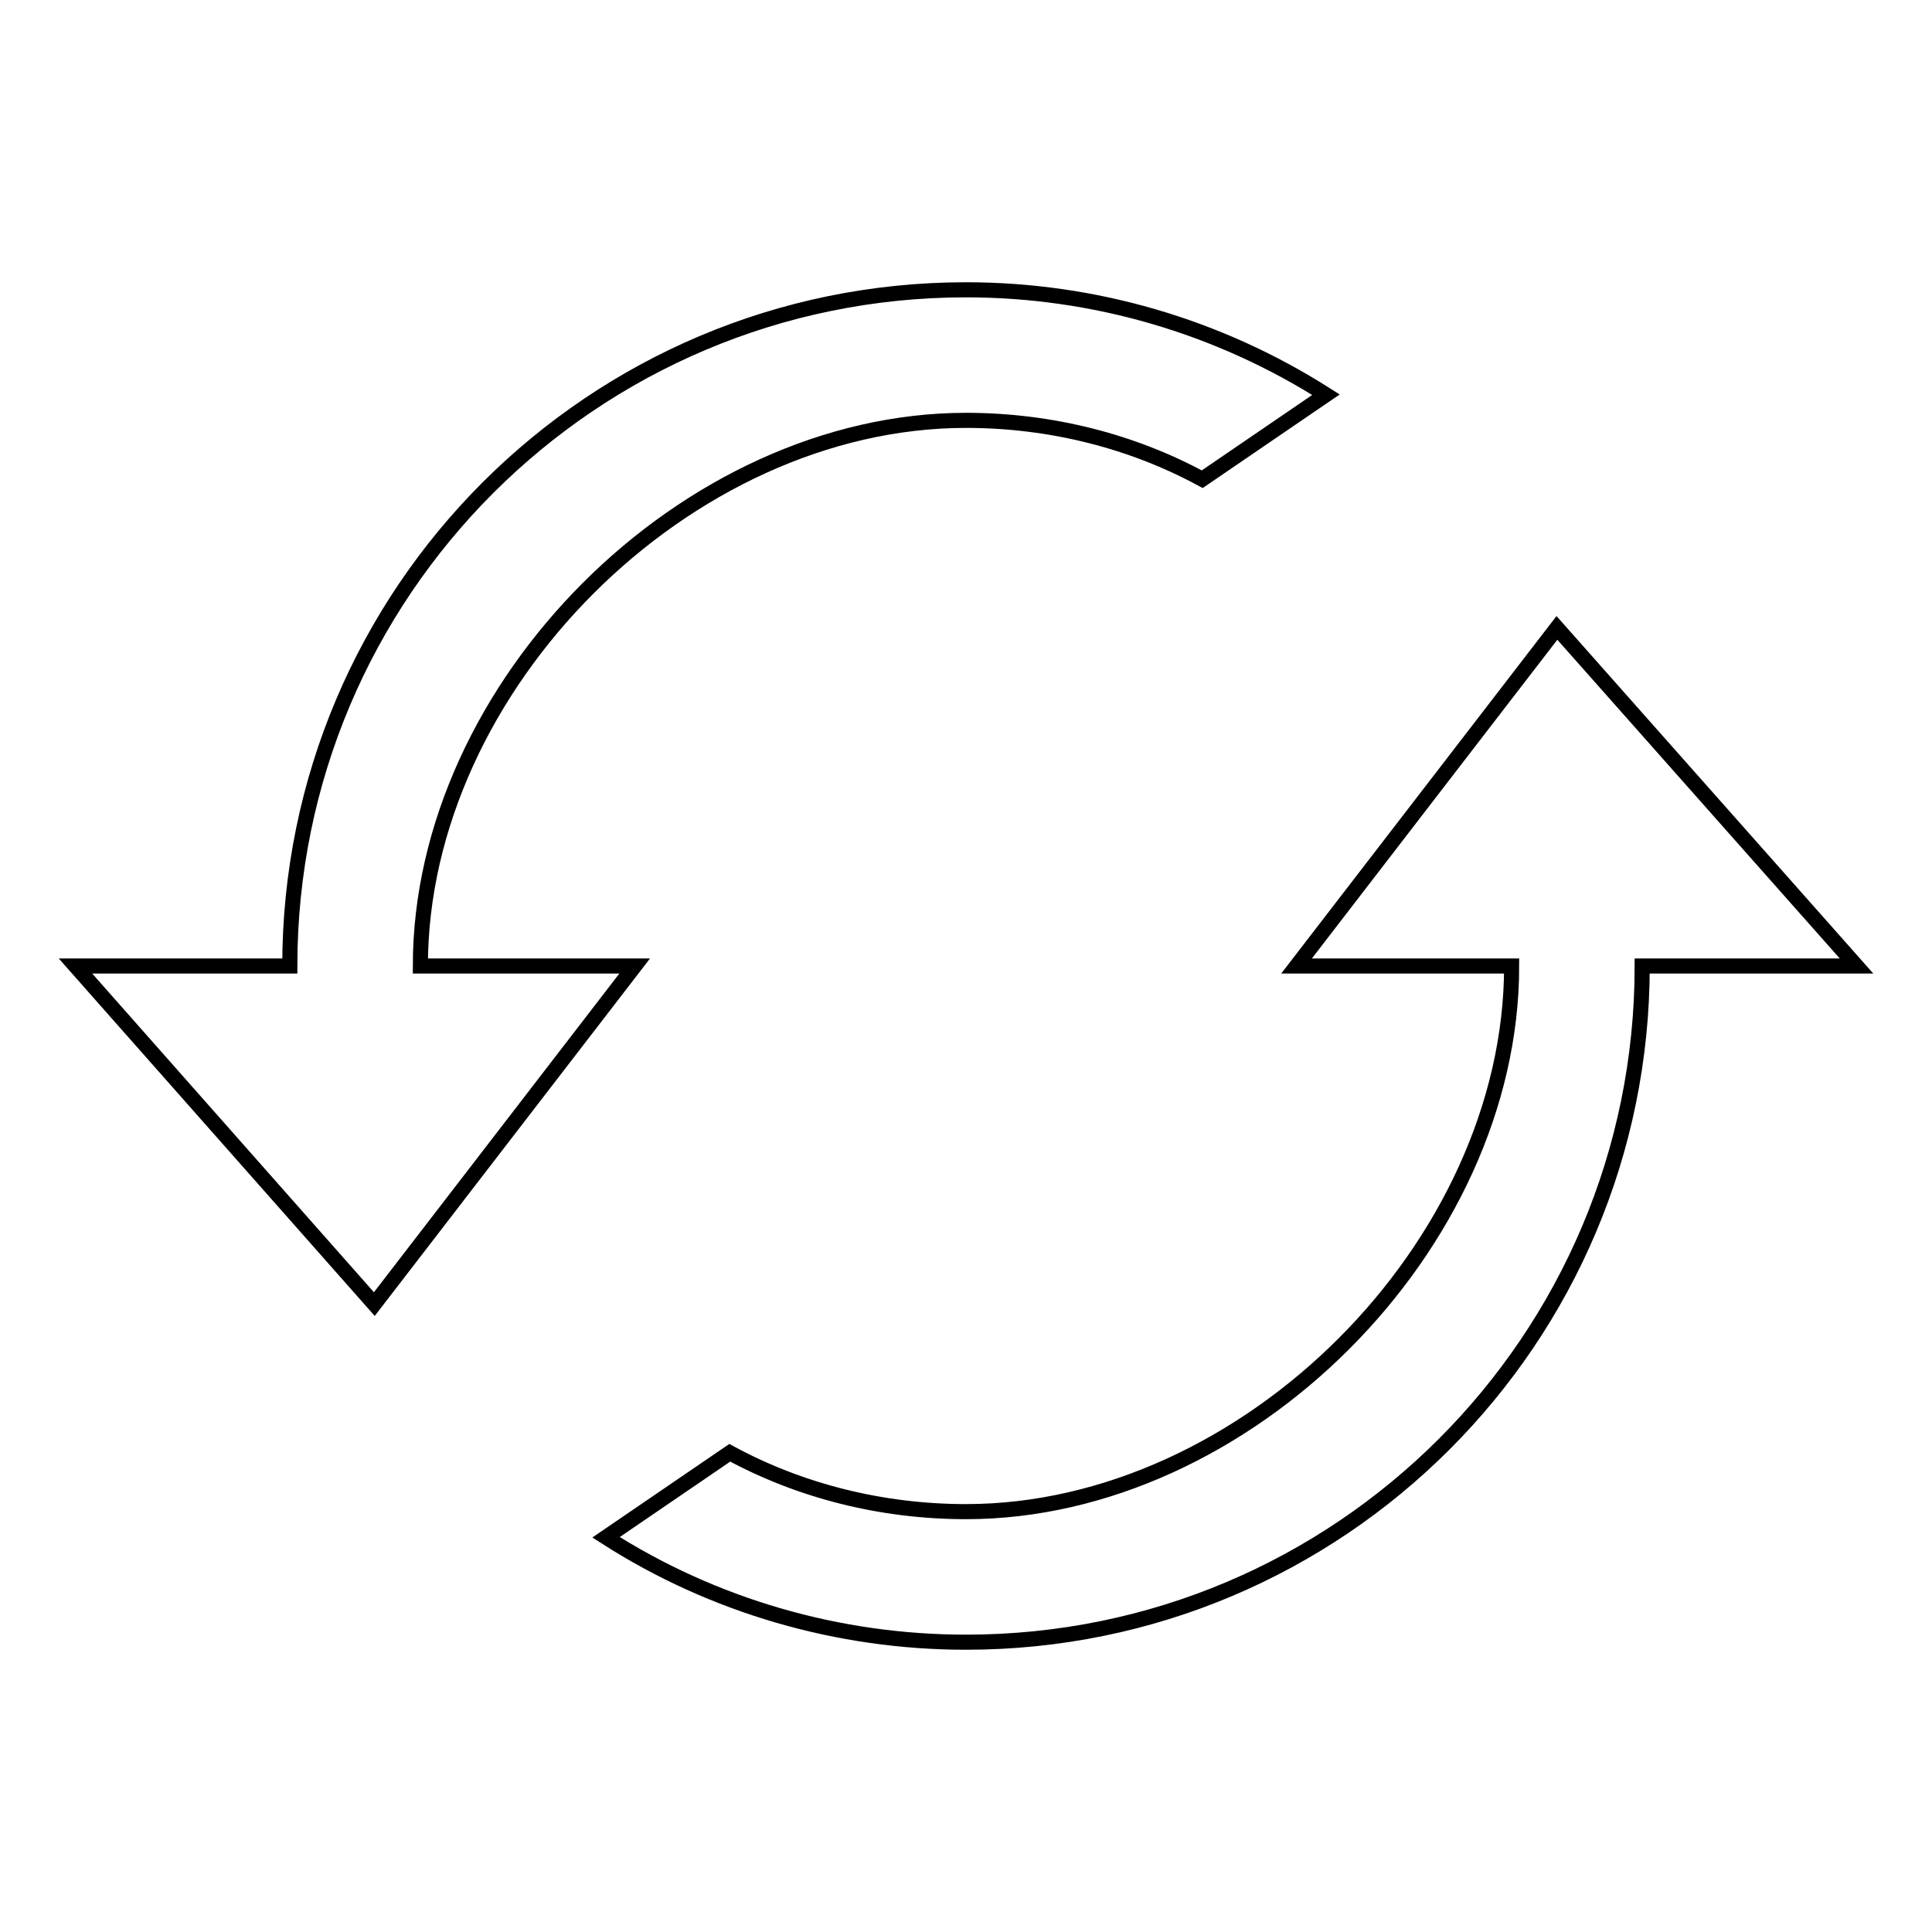
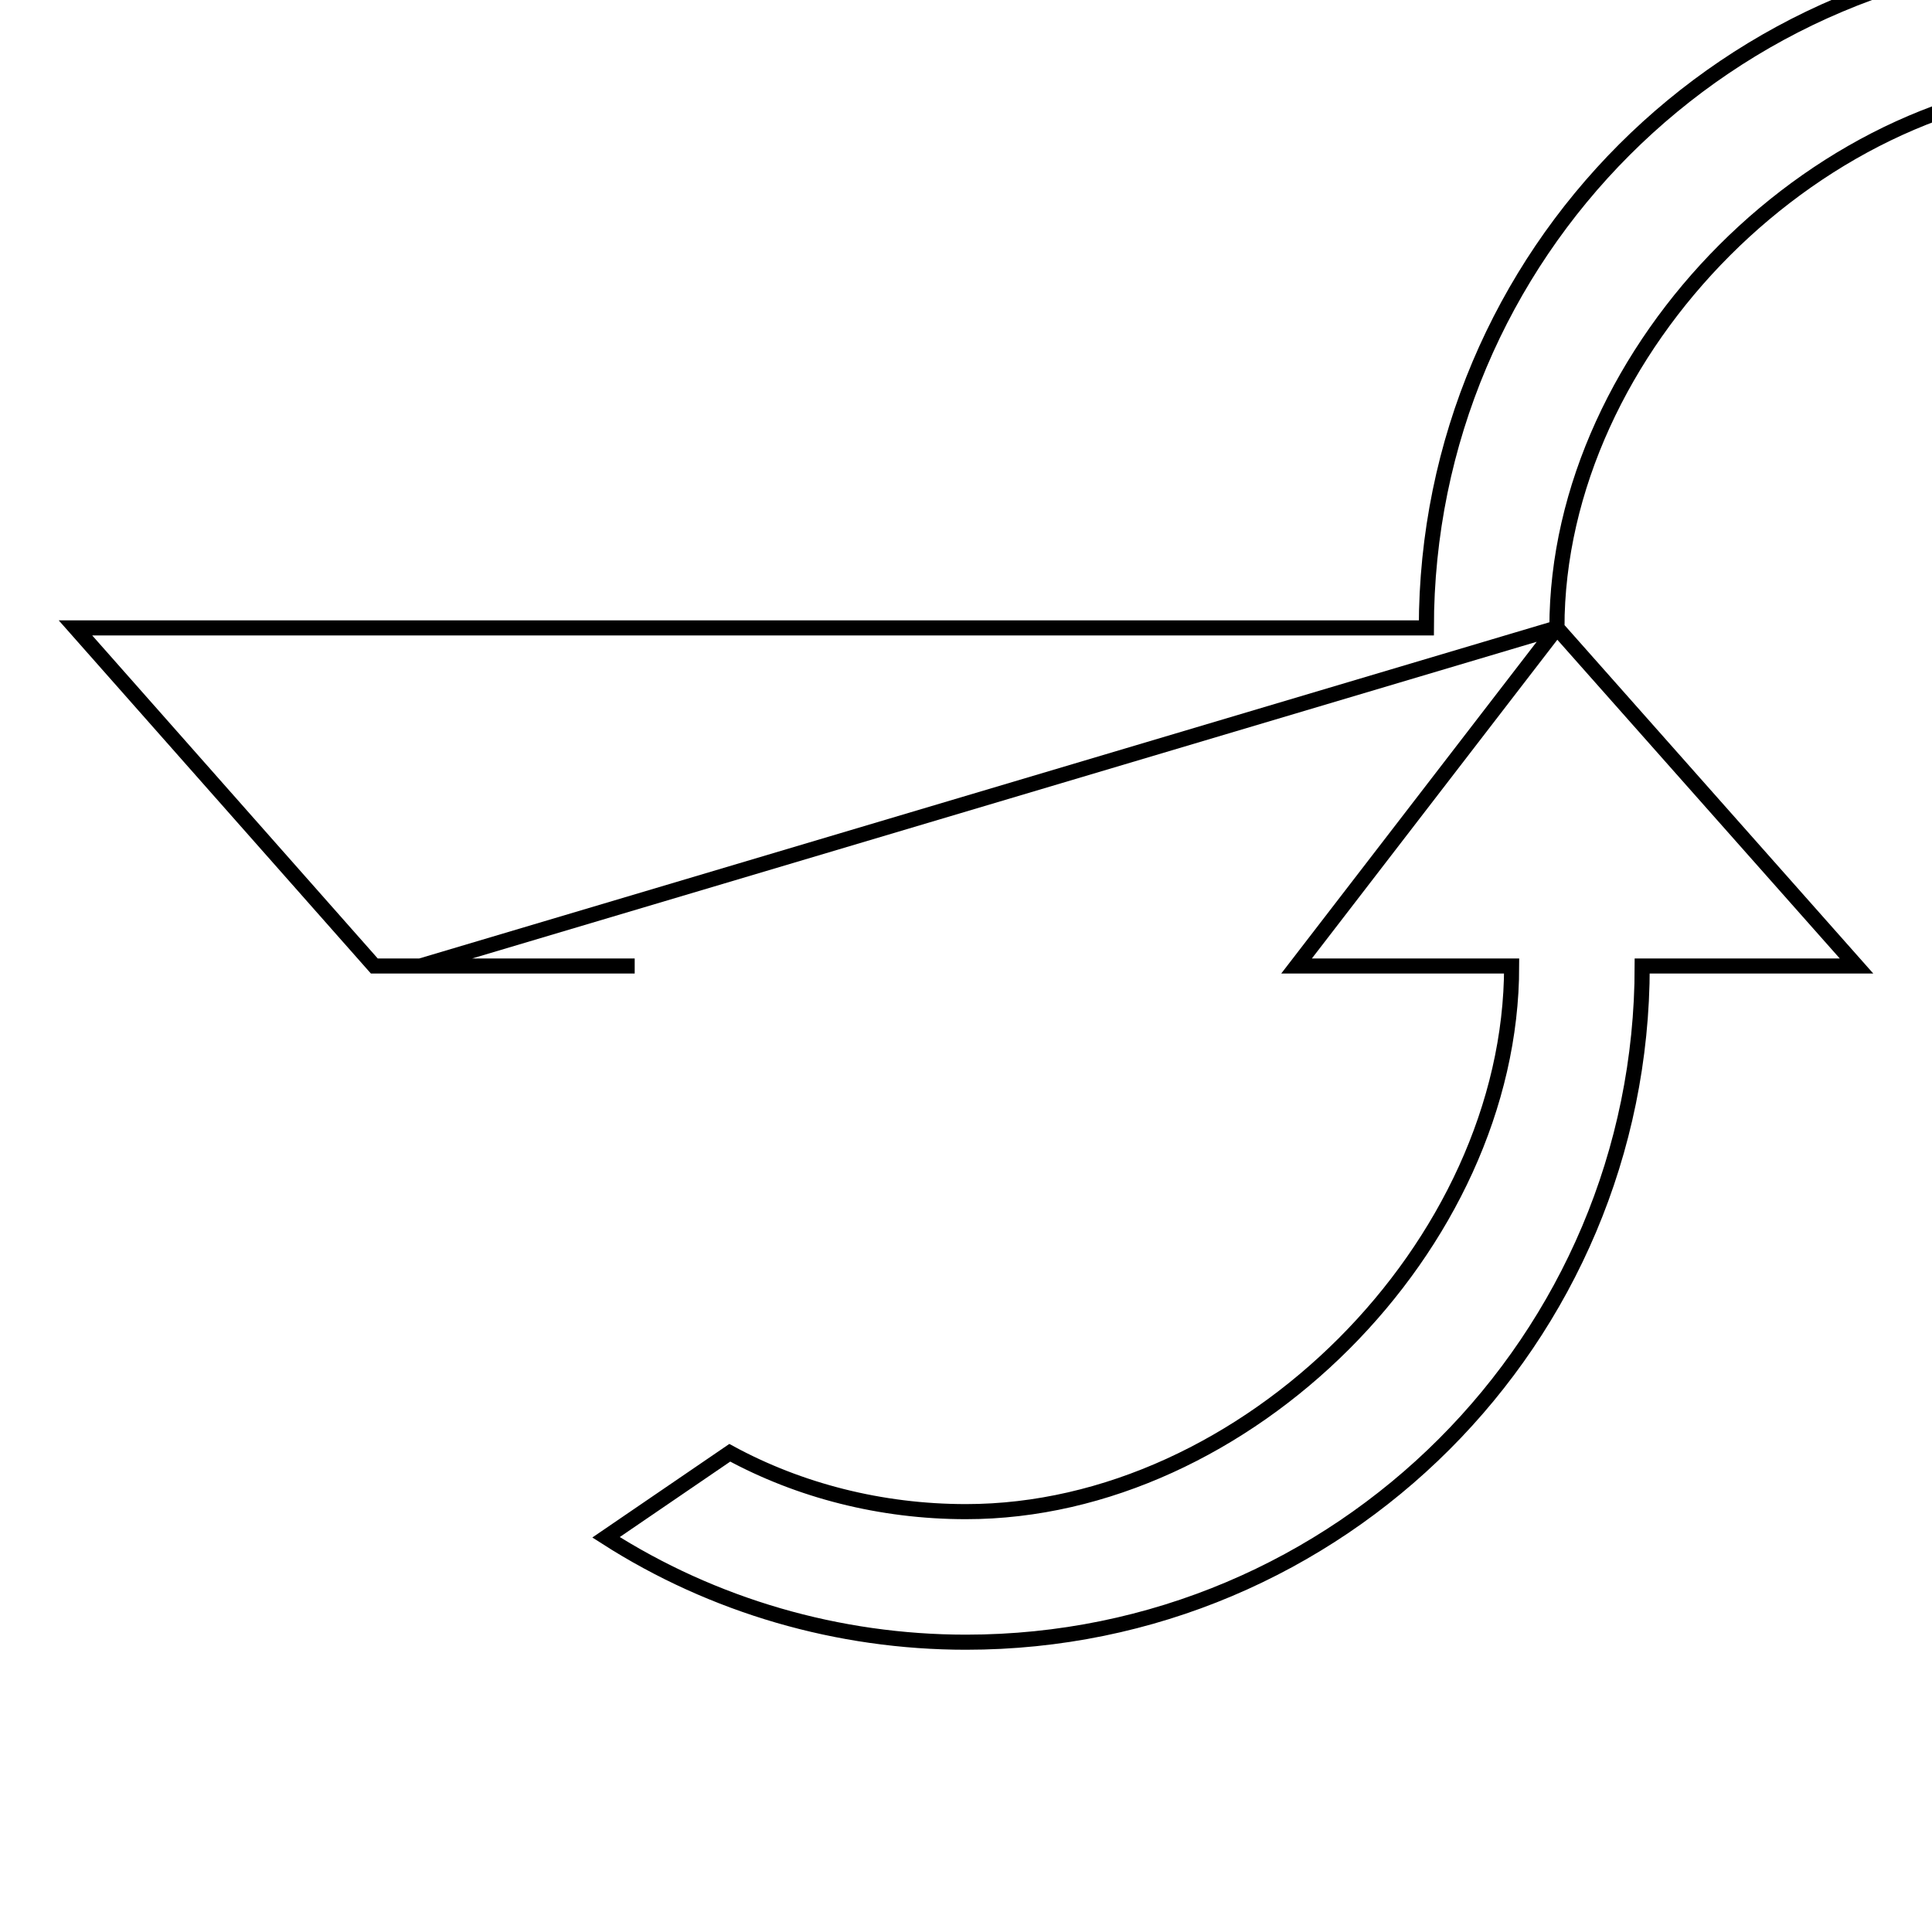
<svg xmlns="http://www.w3.org/2000/svg" version="1.1" x="0px" y="0px" viewBox="0 0 256 256" enable-background="new 0 0 256 256" xml:space="preserve">
  <g>
-     <path stroke-width="2" fill-opacity="0" stroke="#000000" d="M206.3,83.2L171.8,128h28.5c0,37.1-35.2,72.3-72.3,72.3c-11.3,0-22.1-2.8-31.3-7.8l-16.4,11.2 c14.2,9.1,30.8,13.9,47.7,13.9c49.5,0,89.6-40.1,89.6-89.6H246L206.3,83.2z M55.7,128c0-37.1,35.2-72.3,72.3-72.3 c11.3,0,22.1,2.8,31.3,7.8l16.4-11.2c-14.3-9.1-30.8-13.9-47.7-13.9c-49.5,0-89.6,40.1-89.6,89.6H10l39.6,44.8L84.1,128H55.7z" />
+     <path stroke-width="2" fill-opacity="0" stroke="#000000" d="M206.3,83.2L171.8,128h28.5c0,37.1-35.2,72.3-72.3,72.3c-11.3,0-22.1-2.8-31.3-7.8l-16.4,11.2 c14.2,9.1,30.8,13.9,47.7,13.9c49.5,0,89.6-40.1,89.6-89.6H246L206.3,83.2z c0-37.1,35.2-72.3,72.3-72.3 c11.3,0,22.1,2.8,31.3,7.8l16.4-11.2c-14.3-9.1-30.8-13.9-47.7-13.9c-49.5,0-89.6,40.1-89.6,89.6H10l39.6,44.8L84.1,128H55.7z" />
  </g>
</svg>